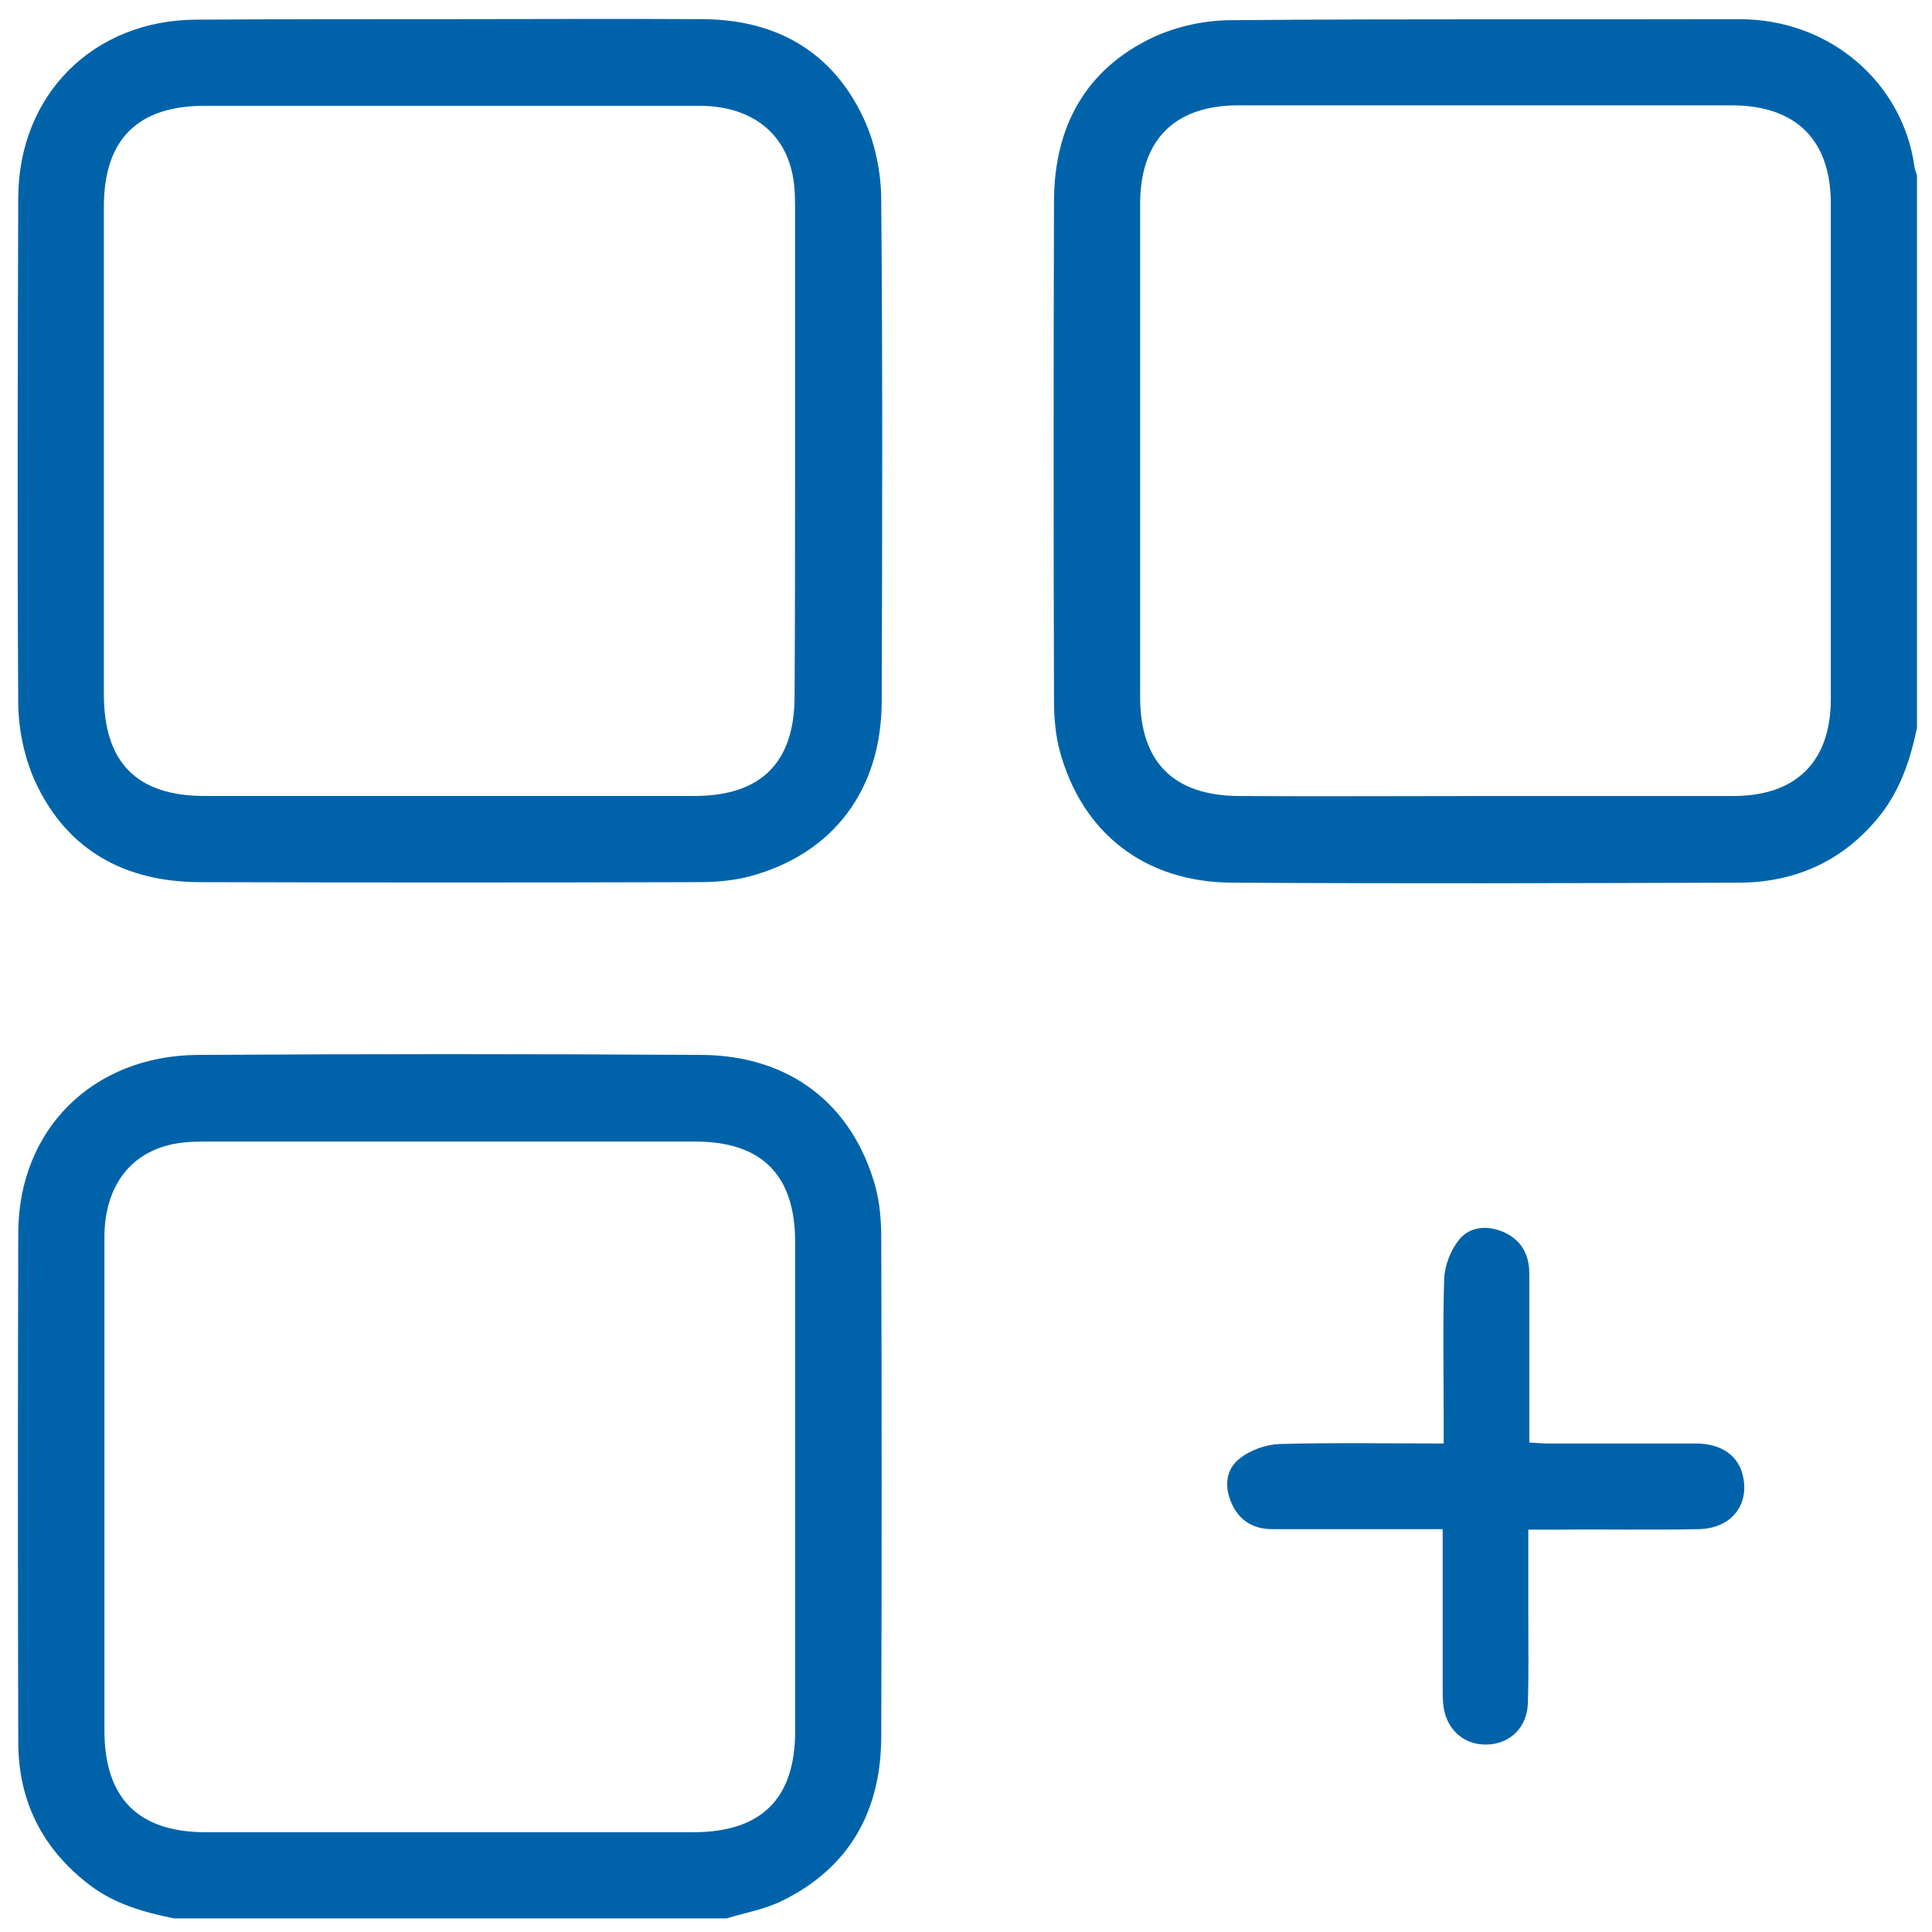
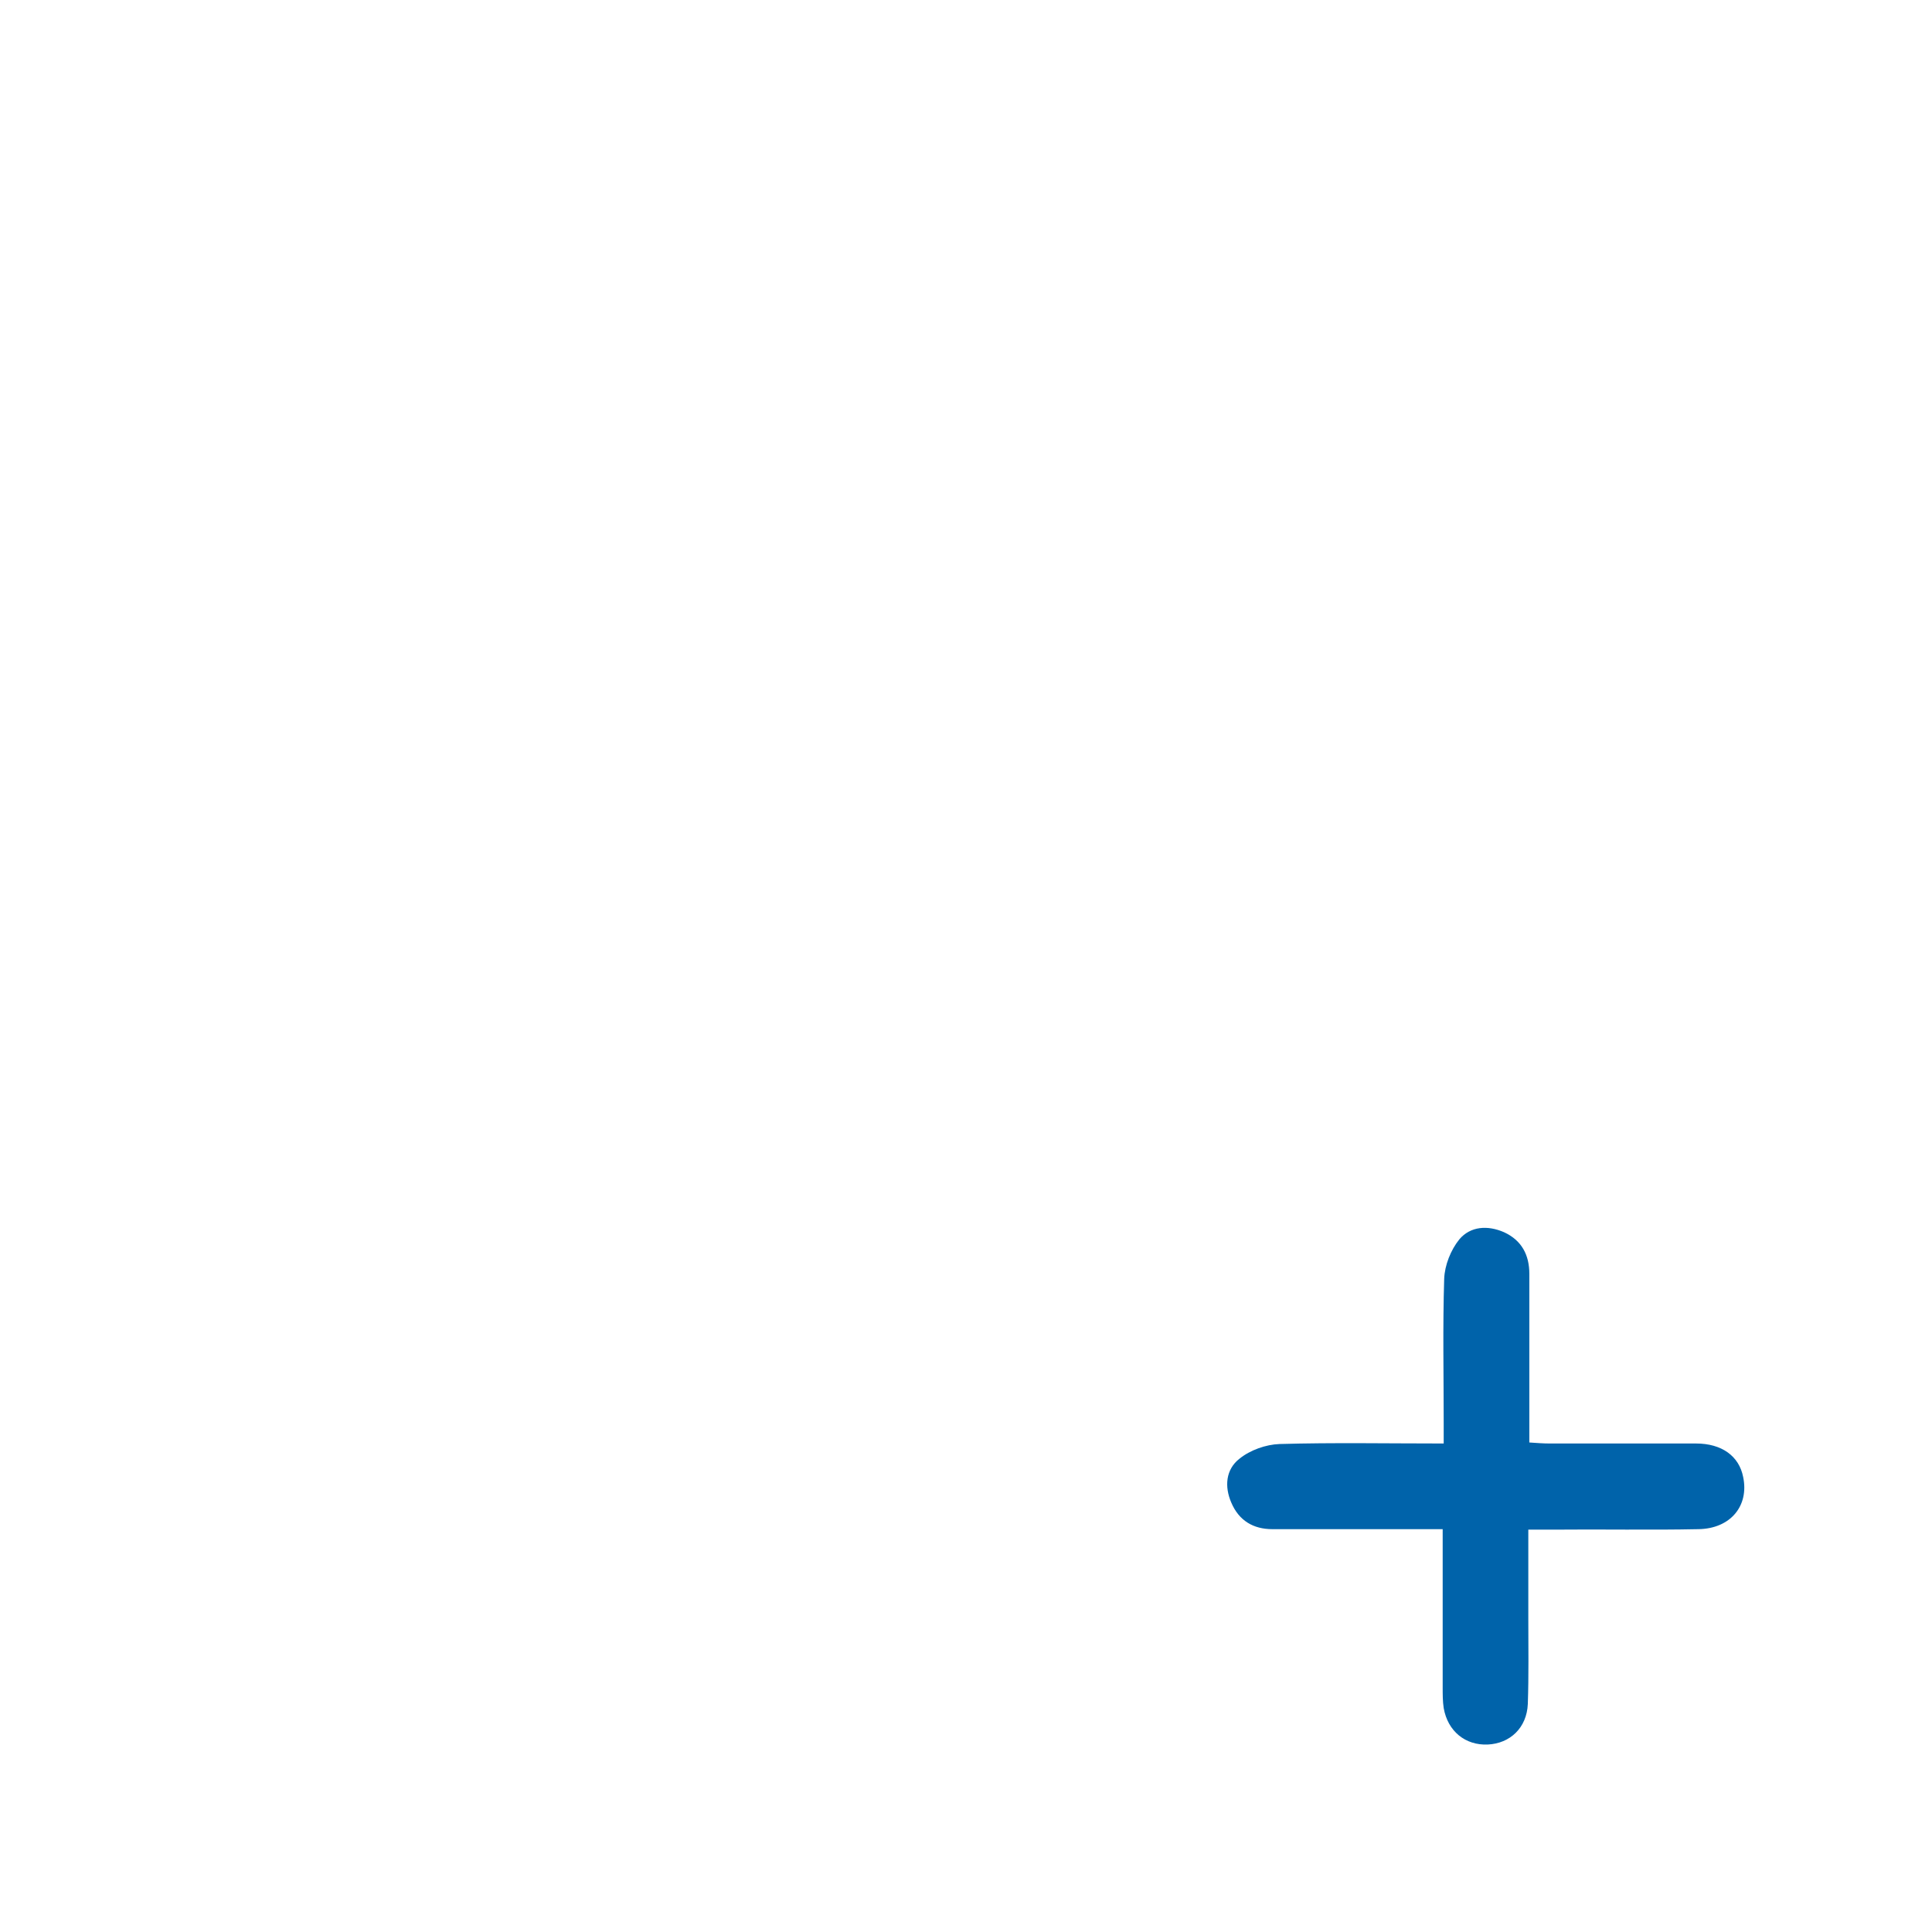
<svg xmlns="http://www.w3.org/2000/svg" width="59" height="59" viewBox="0 0 59 59" fill="none">
  <g clip-path="url(#clip0_492_21048)">
-     <path d="M58.541 22.235C58.325 23.257 58 24.216 57.303 25.036C56.189 26.352 54.75 26.955 53.078 26.955C47.925 26.971 42.772 26.986 37.619 26.955C34.957 26.94 33.038 25.439 32.358 22.916C32.234 22.436 32.187 21.91 32.187 21.4C32.172 16.308 32.172 11.202 32.187 6.11C32.203 3.867 33.147 2.118 35.205 1.143C35.932 0.803 36.799 0.617 37.604 0.617C42.772 0.57 47.941 0.601 53.125 0.586C55.88 0.586 58.108 2.52 58.464 5.089C58.479 5.182 58.51 5.259 58.541 5.352C58.541 10.97 58.541 16.602 58.541 22.235ZM45.341 24.309C47.864 24.309 50.401 24.309 52.924 24.309C54.858 24.309 55.91 23.257 55.91 21.338C55.91 16.293 55.91 11.264 55.91 6.219C55.91 4.269 54.843 3.217 52.877 3.217C47.864 3.217 42.834 3.217 37.82 3.217C35.87 3.217 34.818 4.269 34.818 6.234C34.818 11.248 34.818 16.277 34.818 21.291C34.818 23.288 35.855 24.309 37.867 24.309C40.358 24.325 42.85 24.309 45.341 24.309Z" fill="#0063AA" />
-     <path d="M5.309 58.584C4.396 58.398 3.514 58.151 2.756 57.578C1.301 56.479 0.558 55.009 0.558 53.199C0.543 48.014 0.543 42.83 0.558 37.631C0.574 34.489 2.833 32.246 6.021 32.215C11.159 32.184 16.281 32.184 21.419 32.215C24.111 32.23 26.046 33.716 26.742 36.269C26.866 36.749 26.912 37.275 26.912 37.786C26.928 42.861 26.928 47.937 26.912 53.013C26.912 55.272 25.968 57.021 23.895 58.042C23.369 58.305 22.75 58.414 22.192 58.584C16.559 58.584 10.942 58.584 5.309 58.584ZM13.743 34.861C11.252 34.861 8.76 34.861 6.269 34.861C5.897 34.861 5.51 34.876 5.155 34.969C3.901 35.279 3.189 36.316 3.189 37.786C3.189 42.8 3.189 47.829 3.189 52.843C3.189 54.916 4.226 55.953 6.284 55.953C11.252 55.953 16.219 55.953 21.171 55.953C23.245 55.953 24.282 54.932 24.282 52.874C24.282 47.891 24.282 42.908 24.282 37.925C24.282 35.882 23.26 34.861 21.233 34.861C18.726 34.861 16.235 34.861 13.743 34.861Z" fill="#0063AA" />
-     <path d="M13.757 0.585C16.326 0.585 18.895 0.57 21.464 0.585C23.692 0.6 25.41 1.56 26.369 3.603C26.725 4.361 26.911 5.274 26.911 6.11C26.957 11.201 26.942 16.292 26.926 21.399C26.926 24.122 25.441 26.088 22.872 26.769C22.392 26.892 21.866 26.939 21.355 26.939C16.264 26.954 11.173 26.954 6.066 26.939C3.822 26.923 2.073 25.979 1.099 23.921C0.758 23.194 0.572 22.327 0.557 21.523C0.526 16.369 0.541 11.201 0.557 6.032C0.572 2.891 2.847 0.616 5.989 0.6C8.573 0.585 11.173 0.585 13.757 0.585ZM24.28 13.847C24.28 11.34 24.28 8.833 24.28 6.311C24.28 5.939 24.265 5.552 24.172 5.197C23.862 3.943 22.825 3.231 21.355 3.231C16.341 3.231 11.312 3.231 6.298 3.231C4.209 3.216 3.172 4.253 3.172 6.311C3.172 11.278 3.172 16.246 3.172 21.198C3.172 23.287 4.178 24.308 6.252 24.308C11.235 24.308 16.218 24.308 21.201 24.308C23.243 24.308 24.265 23.287 24.265 21.259C24.28 18.784 24.28 16.308 24.28 13.847Z" fill="#0063AA" />
    <path d="M46.672 46.713C46.672 47.672 46.672 48.555 46.672 49.437C46.672 50.303 46.687 51.17 46.657 52.036C46.626 52.764 46.115 53.243 45.434 53.275C44.753 53.305 44.211 52.872 44.088 52.16C44.057 51.959 44.057 51.742 44.057 51.541C44.057 49.963 44.057 48.369 44.057 46.698C43.825 46.698 43.639 46.698 43.438 46.698C41.906 46.698 40.374 46.698 38.857 46.698C38.269 46.698 37.836 46.434 37.604 45.893C37.387 45.398 37.433 44.872 37.851 44.547C38.176 44.283 38.656 44.113 39.074 44.098C40.714 44.051 42.354 44.082 44.088 44.082C44.088 43.866 44.088 43.664 44.088 43.463C44.088 41.993 44.057 40.523 44.103 39.053C44.119 38.635 44.304 38.171 44.567 37.846C44.908 37.444 45.434 37.413 45.929 37.629C46.471 37.877 46.703 38.326 46.703 38.898C46.703 40.384 46.703 41.885 46.703 43.37C46.703 43.572 46.703 43.788 46.703 44.051C46.935 44.067 47.136 44.082 47.322 44.082C48.807 44.082 50.309 44.082 51.794 44.082C52.583 44.082 53.109 44.469 53.233 45.104C53.419 45.986 52.846 46.682 51.871 46.698C50.386 46.729 48.885 46.698 47.399 46.713C47.183 46.713 46.981 46.713 46.672 46.713Z" fill="#0063AA" />
  </g>
  <defs>
    <clipPath id="clip0_492_21048">
      <rect width="58" height="58" fill="white" transform="translate(0.539 0.586)" />
    </clipPath>
  </defs>
</svg>